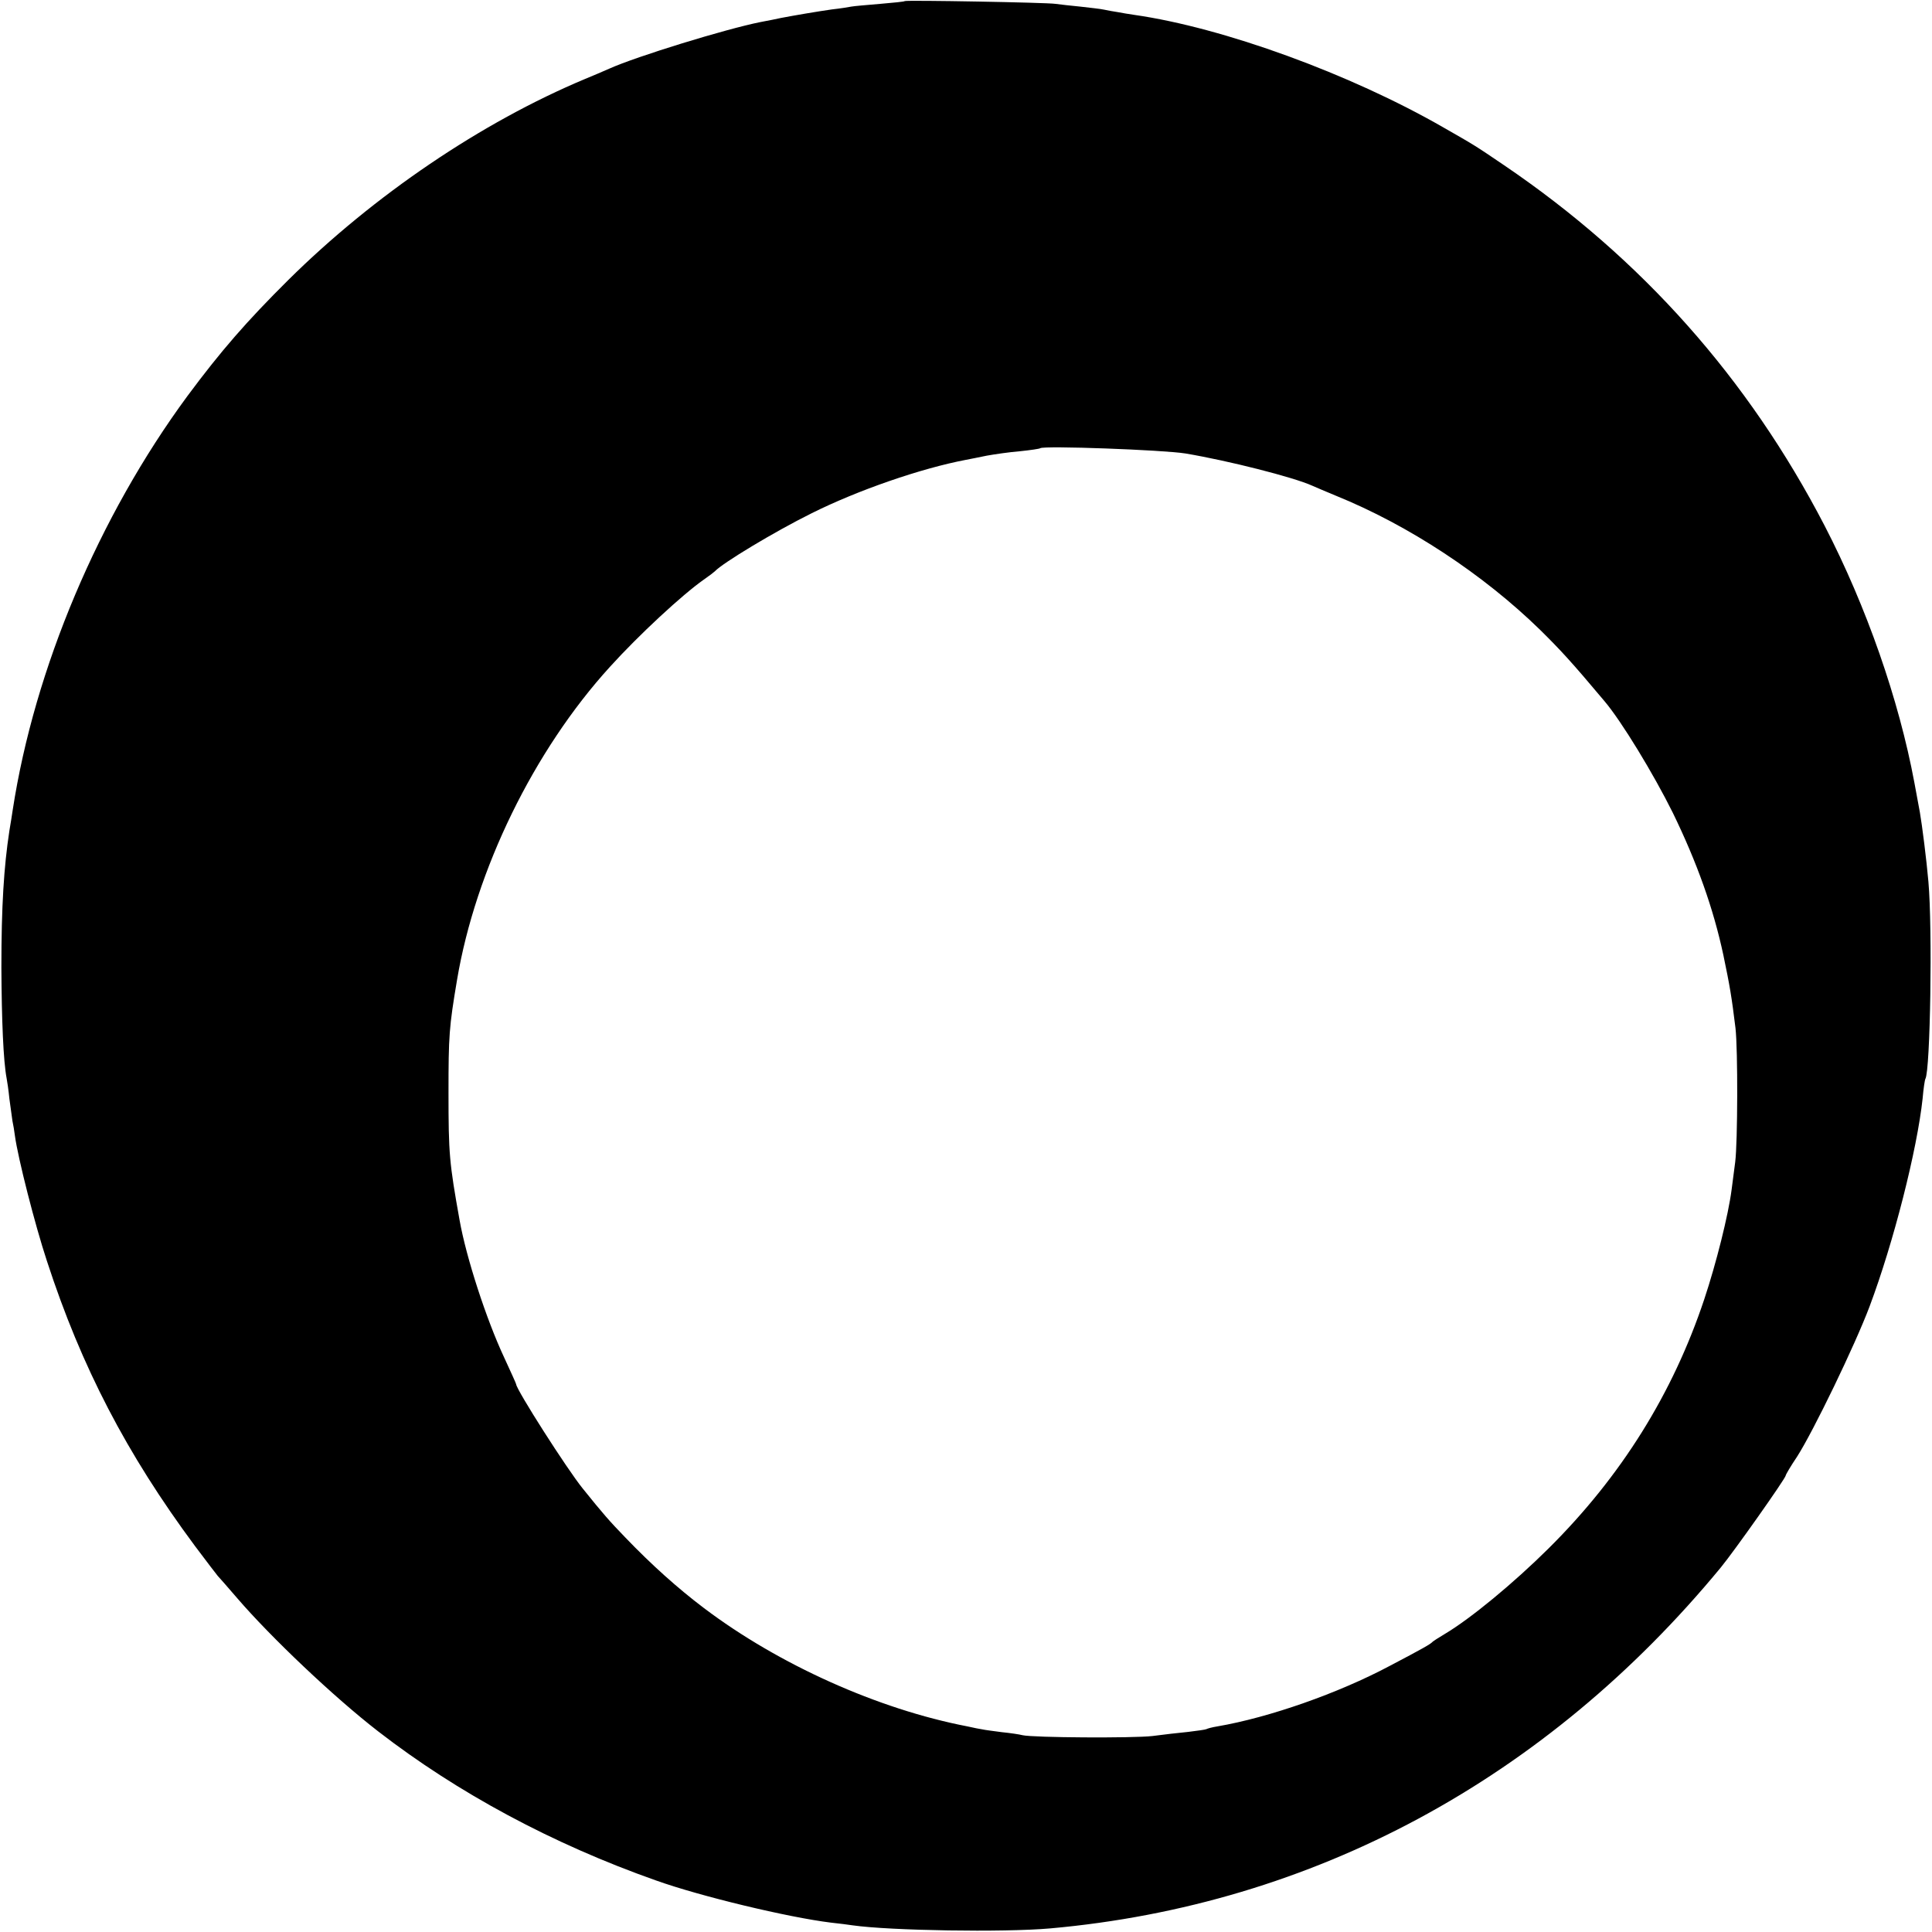
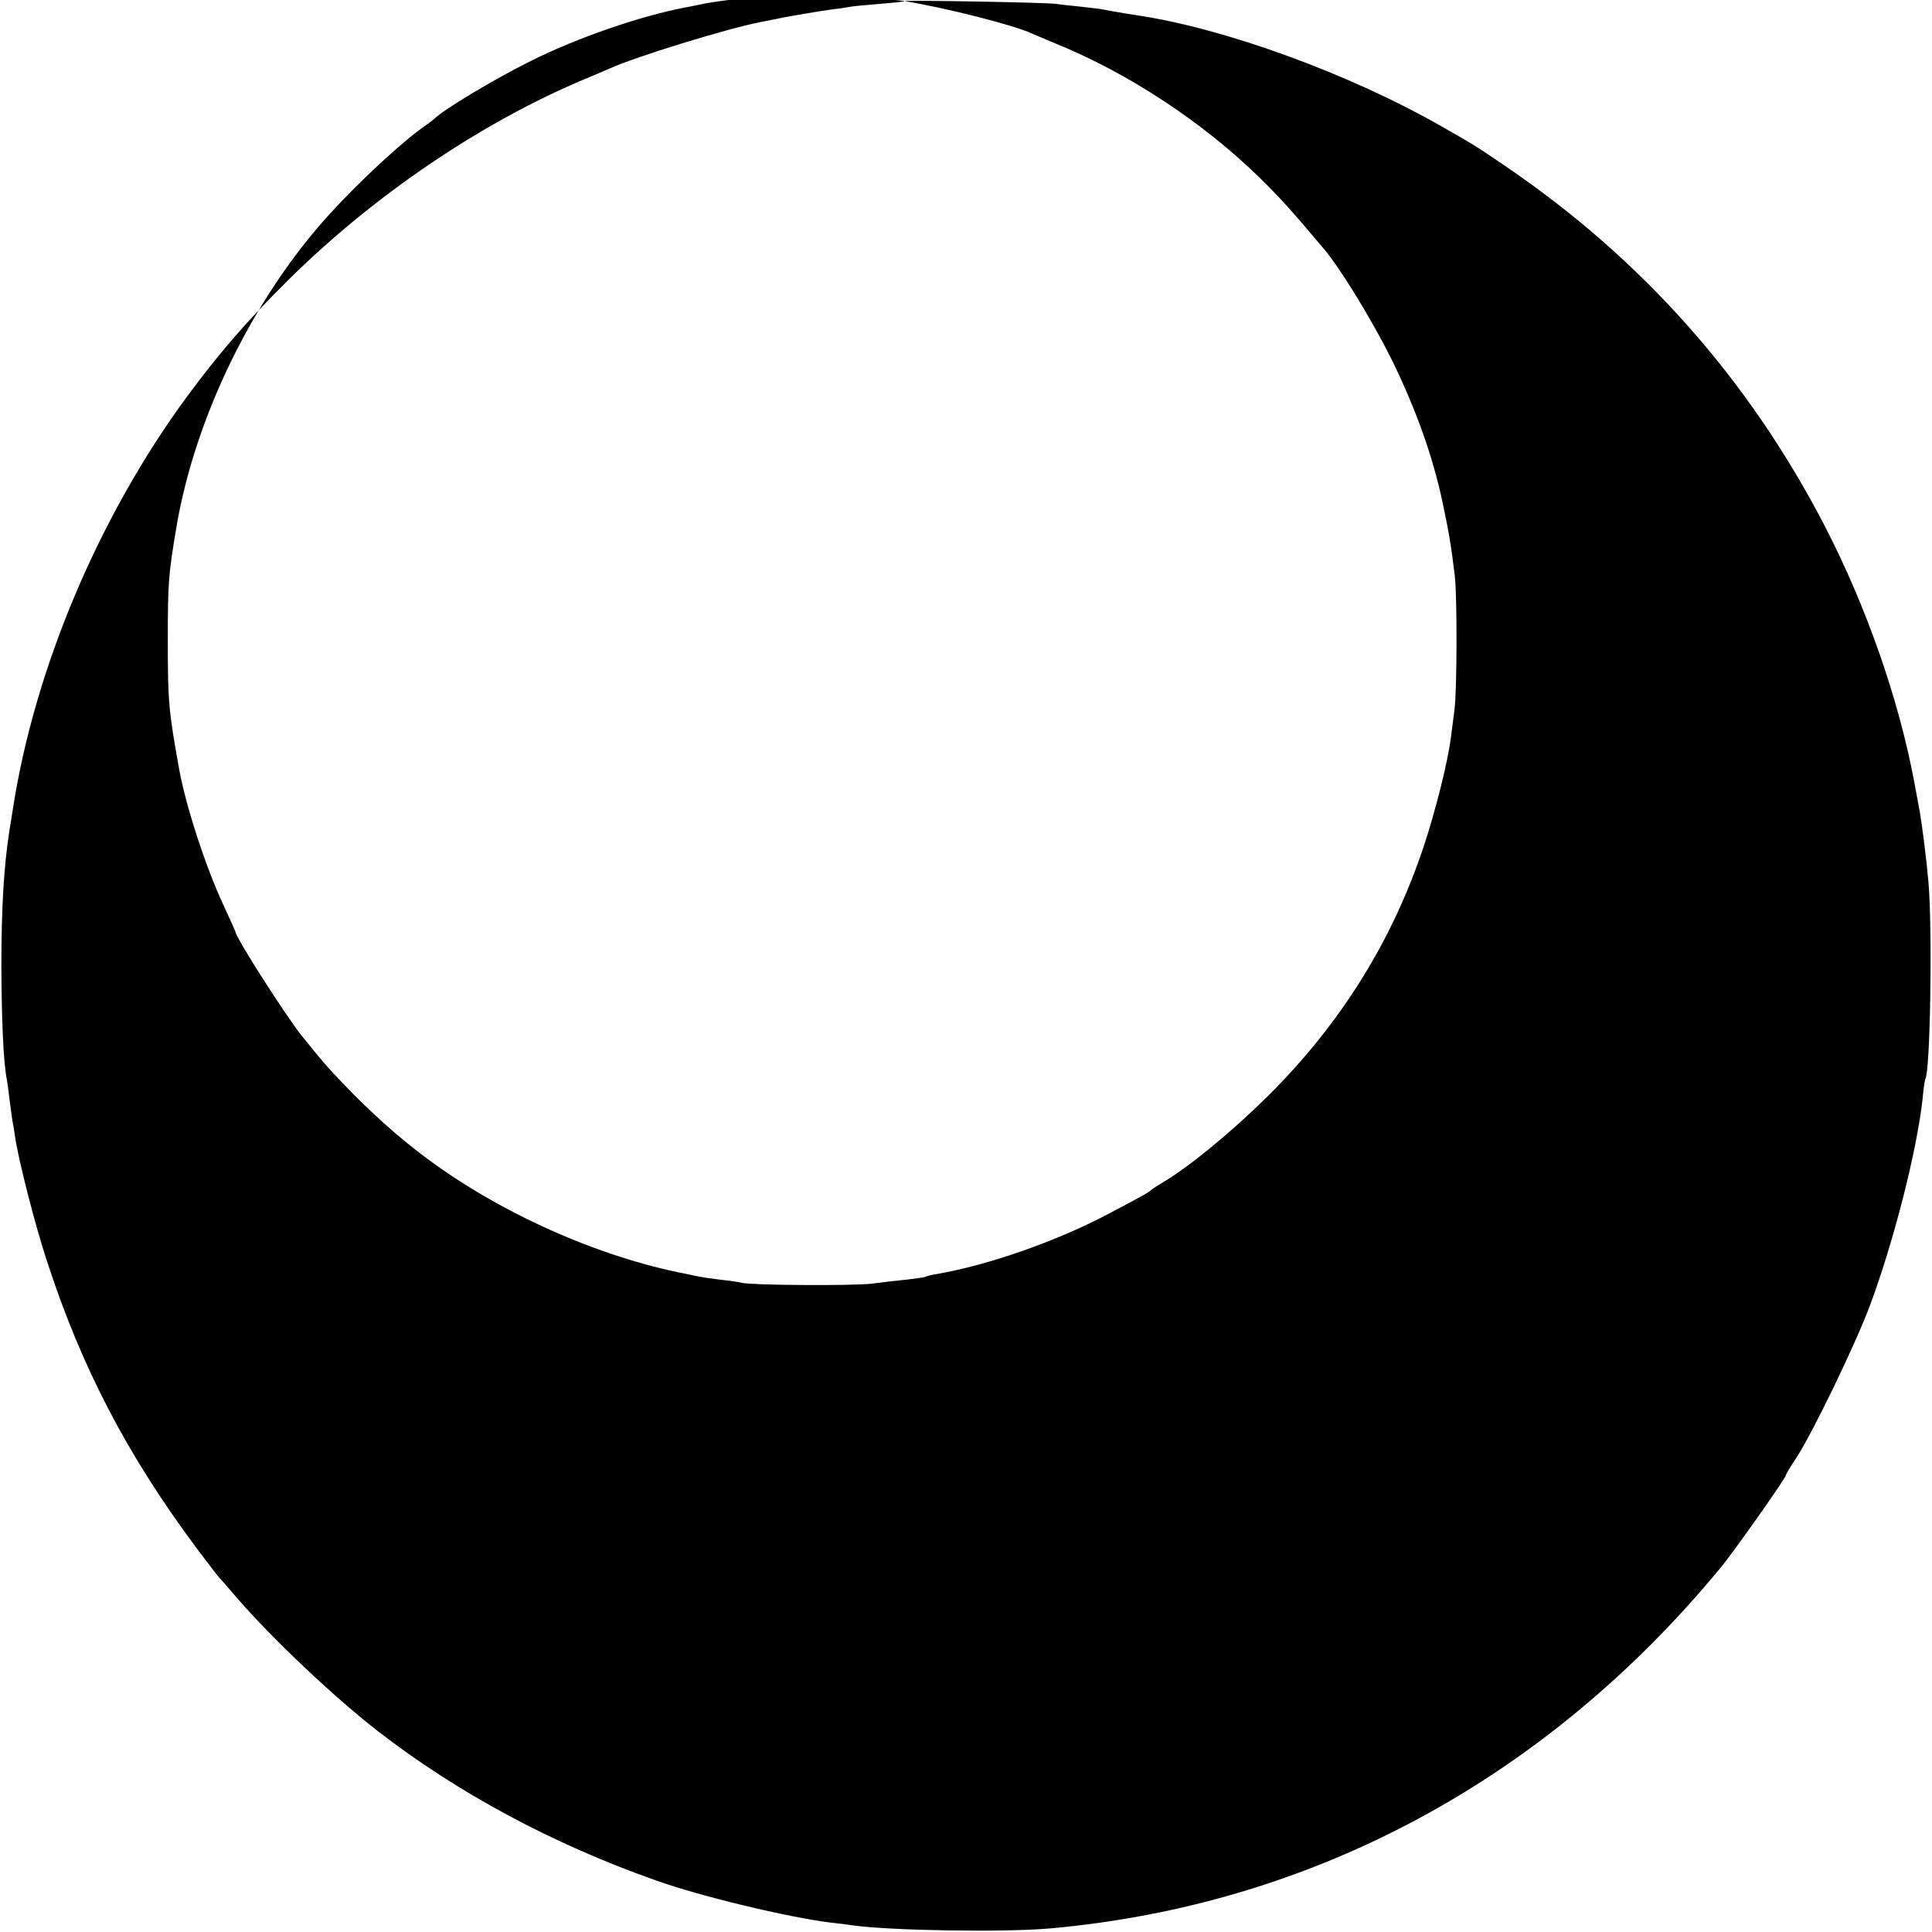
<svg xmlns="http://www.w3.org/2000/svg" version="1.0" width="700pt" height="700pt" viewBox="0 0 700 700" preserveAspectRatio="xMidYMid meet">
  <g transform="translate(0,700) scale(0.1,-0.1)" fill="#000000" stroke="none">
-     <path d="M3278 6996 c-1 -2 -42 -6 -89 -10 -47 -4 -95 -8 -105 -10 -10 -2 -41 -7 -69 -10 -50 -7 -138 -22 -185 -31 -14 -3 -47 -10 -75 -15 -125 -25 -448 -124 -548 -169 -23 -10 -62 -27 -87 -37 -375 -157 -765 -421 -1076 -729 -151 -150 -244 -257 -365 -420 -321 -436 -554 -987 -633 -1500 -2 -16 -8 -50 -12 -75 -20 -131 -29 -273 -29 -495 1 -191 7 -339 19 -402 2 -10 7 -43 10 -74 4 -31 9 -67 11 -80 3 -13 7 -38 9 -54 11 -81 73 -324 116 -454 125 -384 289 -699 536 -1032 43 -57 80 -106 83 -109 3 -3 35 -39 70 -80 123 -143 352 -360 511 -483 288 -223 632 -408 1006 -540 162 -58 480 -134 634 -153 30 -3 66 -8 80 -10 134 -19 546 -26 715 -11 952 85 1797 540 2430 1308 47 57 235 323 235 333 0 3 18 34 41 68 59 92 210 404 263 545 87 232 172 567 192 753 3 36 8 68 10 71 18 31 26 545 11 714 -7 81 -23 206 -31 252 -2 10 -11 59 -20 108 -56 300 -173 636 -325 930 -277 534 -663 968 -1161 1306 -109 74 -108 73 -220 137 -337 194 -798 362 -1120 408 -19 3 -46 7 -60 10 -14 2 -36 6 -50 9 -13 3 -52 7 -86 11 -33 3 -74 8 -90 10 -32 5 -540 14 -546 10z m1017 -1639 c155 -26 392 -86 460 -117 11 -5 49 -21 85 -36 264 -107 534 -285 740 -486 73 -72 113 -115 233 -258 62 -73 178 -264 248 -405 88 -181 147 -347 183 -515 24 -115 30 -151 44 -265 9 -78 8 -414 -1 -485 -4 -30 -10 -75 -13 -100 -12 -93 -56 -268 -99 -397 -114 -342 -301 -642 -564 -903 -127 -126 -282 -254 -376 -310 -22 -13 -42 -26 -45 -29 -7 -8 -35 -24 -155 -87 -186 -99 -437 -187 -624 -219 -19 -3 -37 -8 -40 -10 -4 -2 -33 -6 -66 -10 -33 -3 -91 -10 -130 -15 -69 -8 -431 -6 -470 3 -11 3 -45 8 -75 11 -30 4 -62 8 -70 10 -8 1 -33 6 -55 11 -323 62 -684 224 -955 429 -94 71 -189 156 -285 256 -57 59 -79 84 -153 176 -57 70 -242 360 -242 379 0 2 -20 46 -44 98 -64 137 -137 361 -161 497 -37 207 -40 239 -40 460 0 207 2 238 31 410 67 398 278 831 554 1134 105 116 263 262 340 316 19 13 37 27 40 30 28 30 215 143 350 210 168 84 397 163 560 194 14 3 48 9 75 15 28 5 82 13 120 16 39 4 72 9 74 11 11 10 446 -6 526 -19z" />
+     <path d="M3278 6996 c-1 -2 -42 -6 -89 -10 -47 -4 -95 -8 -105 -10 -10 -2 -41 -7 -69 -10 -50 -7 -138 -22 -185 -31 -14 -3 -47 -10 -75 -15 -125 -25 -448 -124 -548 -169 -23 -10 -62 -27 -87 -37 -375 -157 -765 -421 -1076 -729 -151 -150 -244 -257 -365 -420 -321 -436 -554 -987 -633 -1500 -2 -16 -8 -50 -12 -75 -20 -131 -29 -273 -29 -495 1 -191 7 -339 19 -402 2 -10 7 -43 10 -74 4 -31 9 -67 11 -80 3 -13 7 -38 9 -54 11 -81 73 -324 116 -454 125 -384 289 -699 536 -1032 43 -57 80 -106 83 -109 3 -3 35 -39 70 -80 123 -143 352 -360 511 -483 288 -223 632 -408 1006 -540 162 -58 480 -134 634 -153 30 -3 66 -8 80 -10 134 -19 546 -26 715 -11 952 85 1797 540 2430 1308 47 57 235 323 235 333 0 3 18 34 41 68 59 92 210 404 263 545 87 232 172 567 192 753 3 36 8 68 10 71 18 31 26 545 11 714 -7 81 -23 206 -31 252 -2 10 -11 59 -20 108 -56 300 -173 636 -325 930 -277 534 -663 968 -1161 1306 -109 74 -108 73 -220 137 -337 194 -798 362 -1120 408 -19 3 -46 7 -60 10 -14 2 -36 6 -50 9 -13 3 -52 7 -86 11 -33 3 -74 8 -90 10 -32 5 -540 14 -546 10z c155 -26 392 -86 460 -117 11 -5 49 -21 85 -36 264 -107 534 -285 740 -486 73 -72 113 -115 233 -258 62 -73 178 -264 248 -405 88 -181 147 -347 183 -515 24 -115 30 -151 44 -265 9 -78 8 -414 -1 -485 -4 -30 -10 -75 -13 -100 -12 -93 -56 -268 -99 -397 -114 -342 -301 -642 -564 -903 -127 -126 -282 -254 -376 -310 -22 -13 -42 -26 -45 -29 -7 -8 -35 -24 -155 -87 -186 -99 -437 -187 -624 -219 -19 -3 -37 -8 -40 -10 -4 -2 -33 -6 -66 -10 -33 -3 -91 -10 -130 -15 -69 -8 -431 -6 -470 3 -11 3 -45 8 -75 11 -30 4 -62 8 -70 10 -8 1 -33 6 -55 11 -323 62 -684 224 -955 429 -94 71 -189 156 -285 256 -57 59 -79 84 -153 176 -57 70 -242 360 -242 379 0 2 -20 46 -44 98 -64 137 -137 361 -161 497 -37 207 -40 239 -40 460 0 207 2 238 31 410 67 398 278 831 554 1134 105 116 263 262 340 316 19 13 37 27 40 30 28 30 215 143 350 210 168 84 397 163 560 194 14 3 48 9 75 15 28 5 82 13 120 16 39 4 72 9 74 11 11 10 446 -6 526 -19z" />
  </g>
</svg>